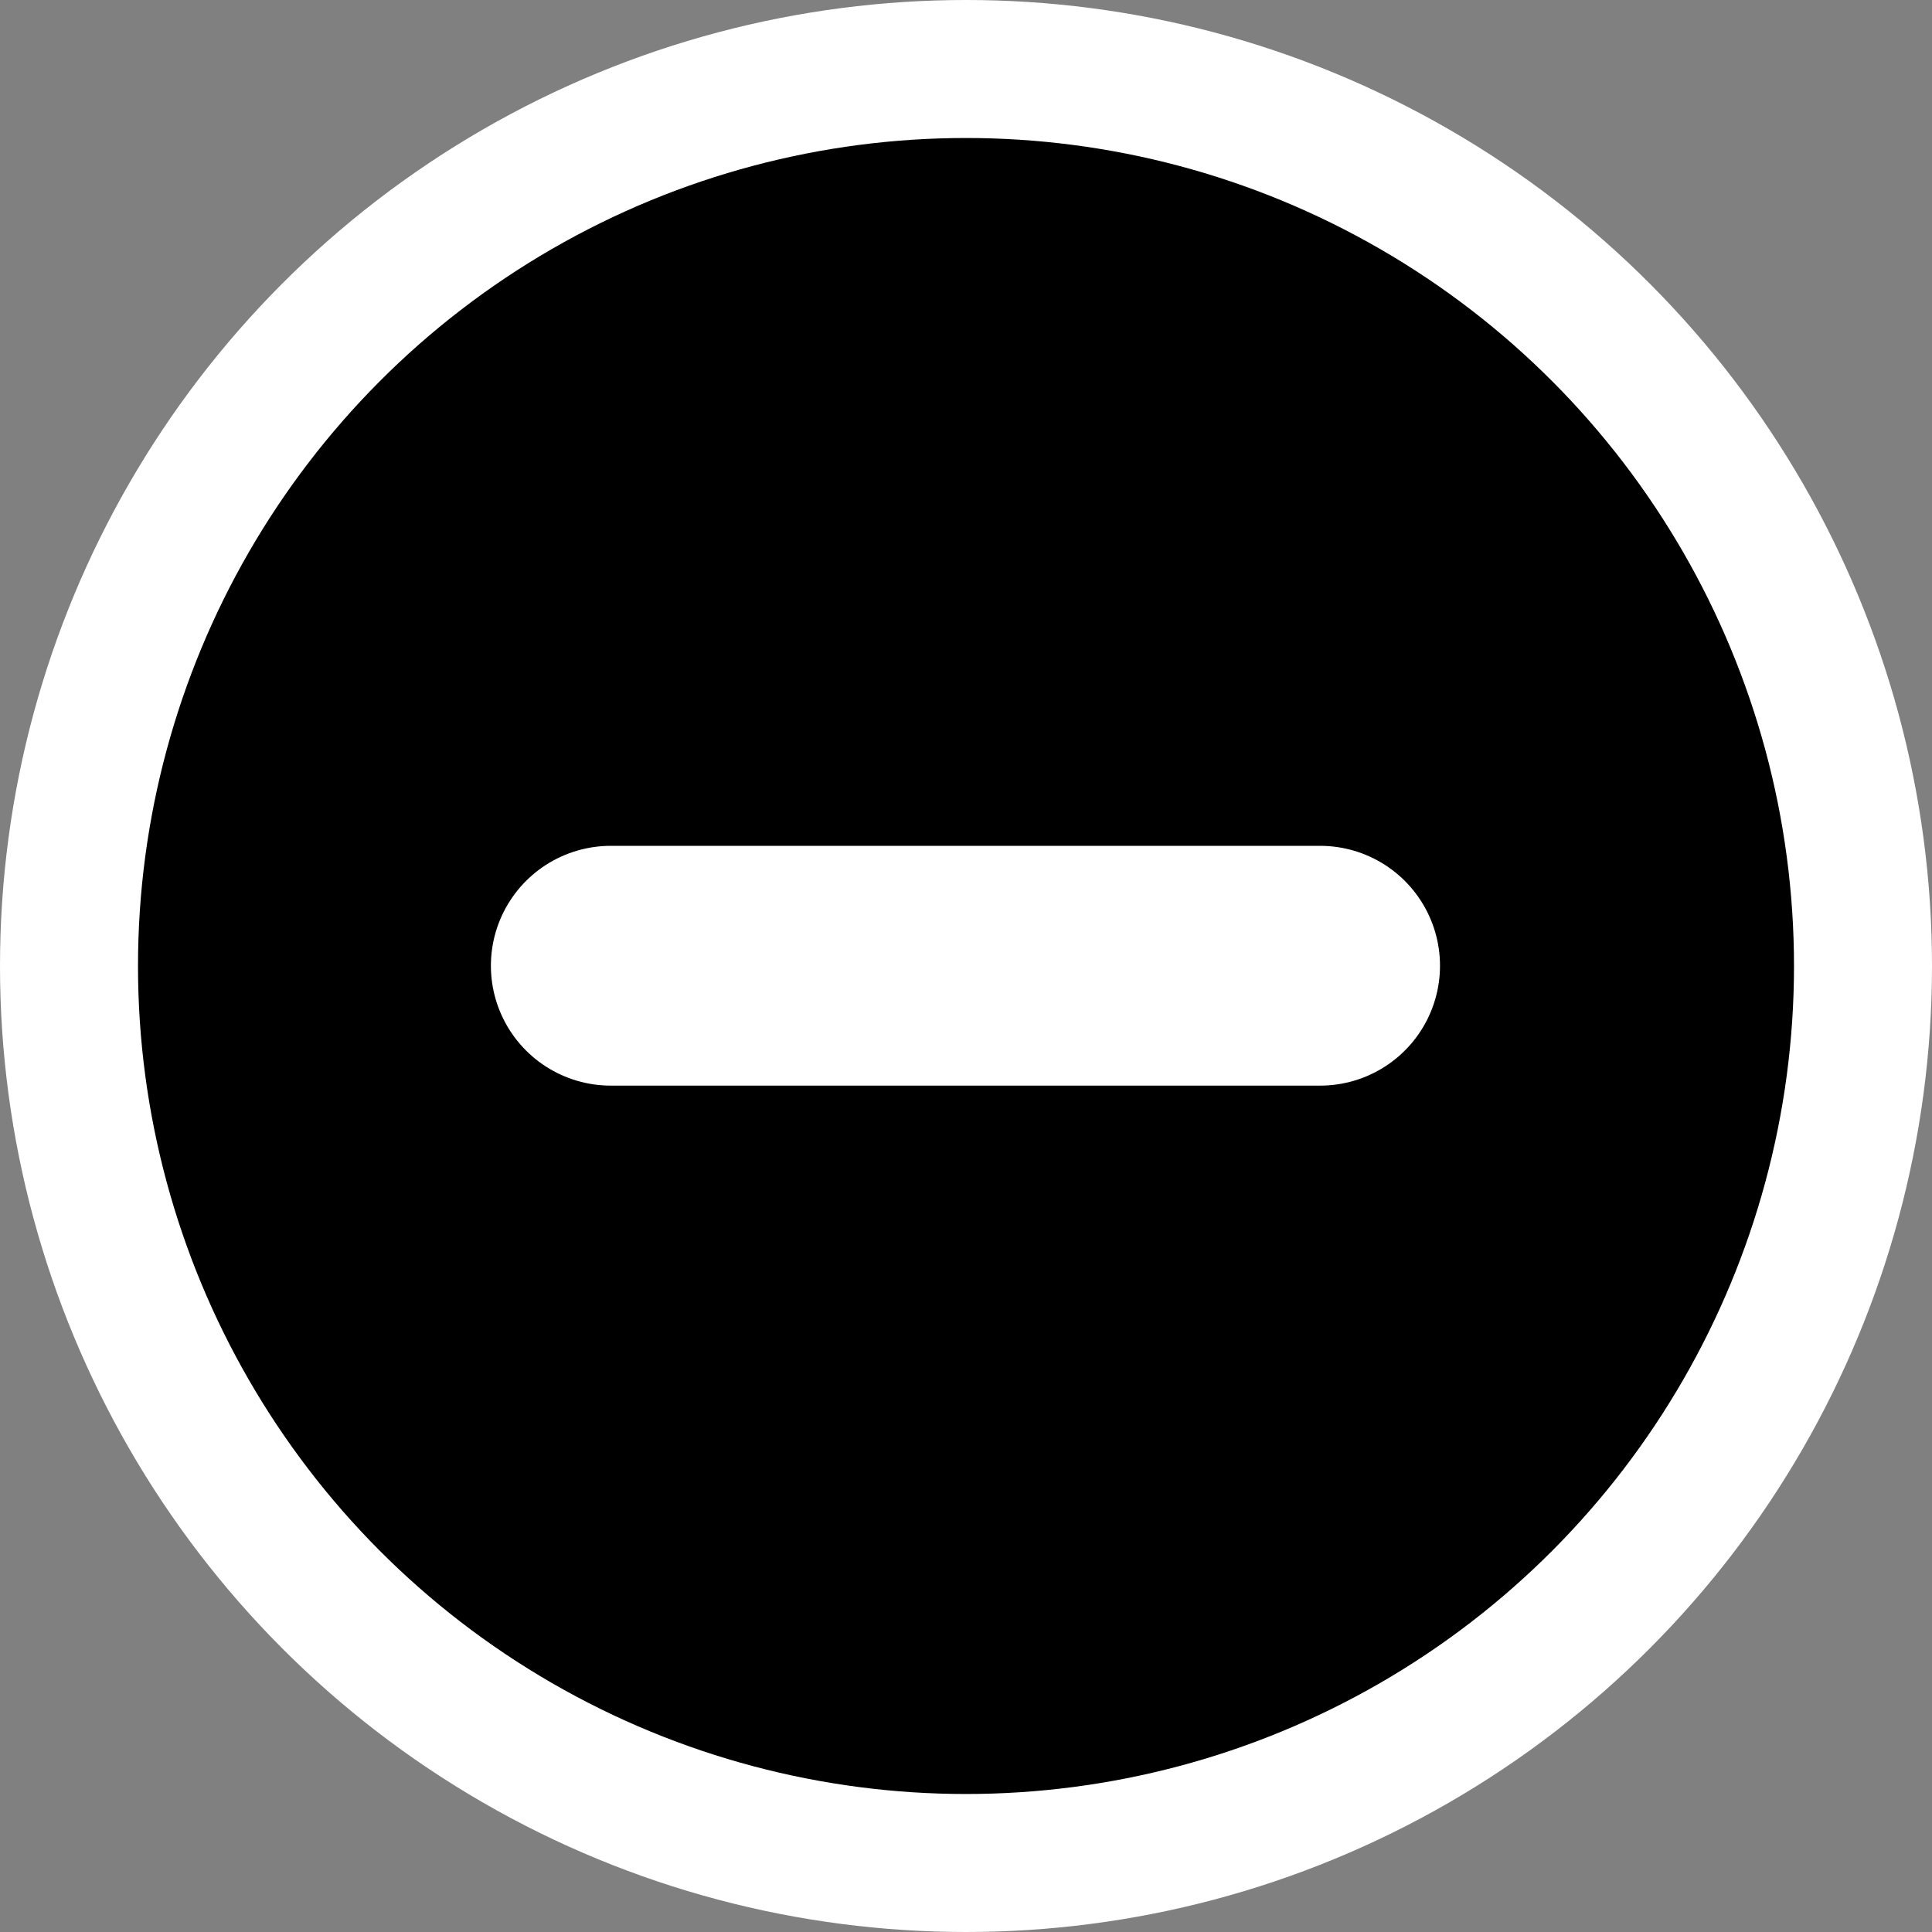
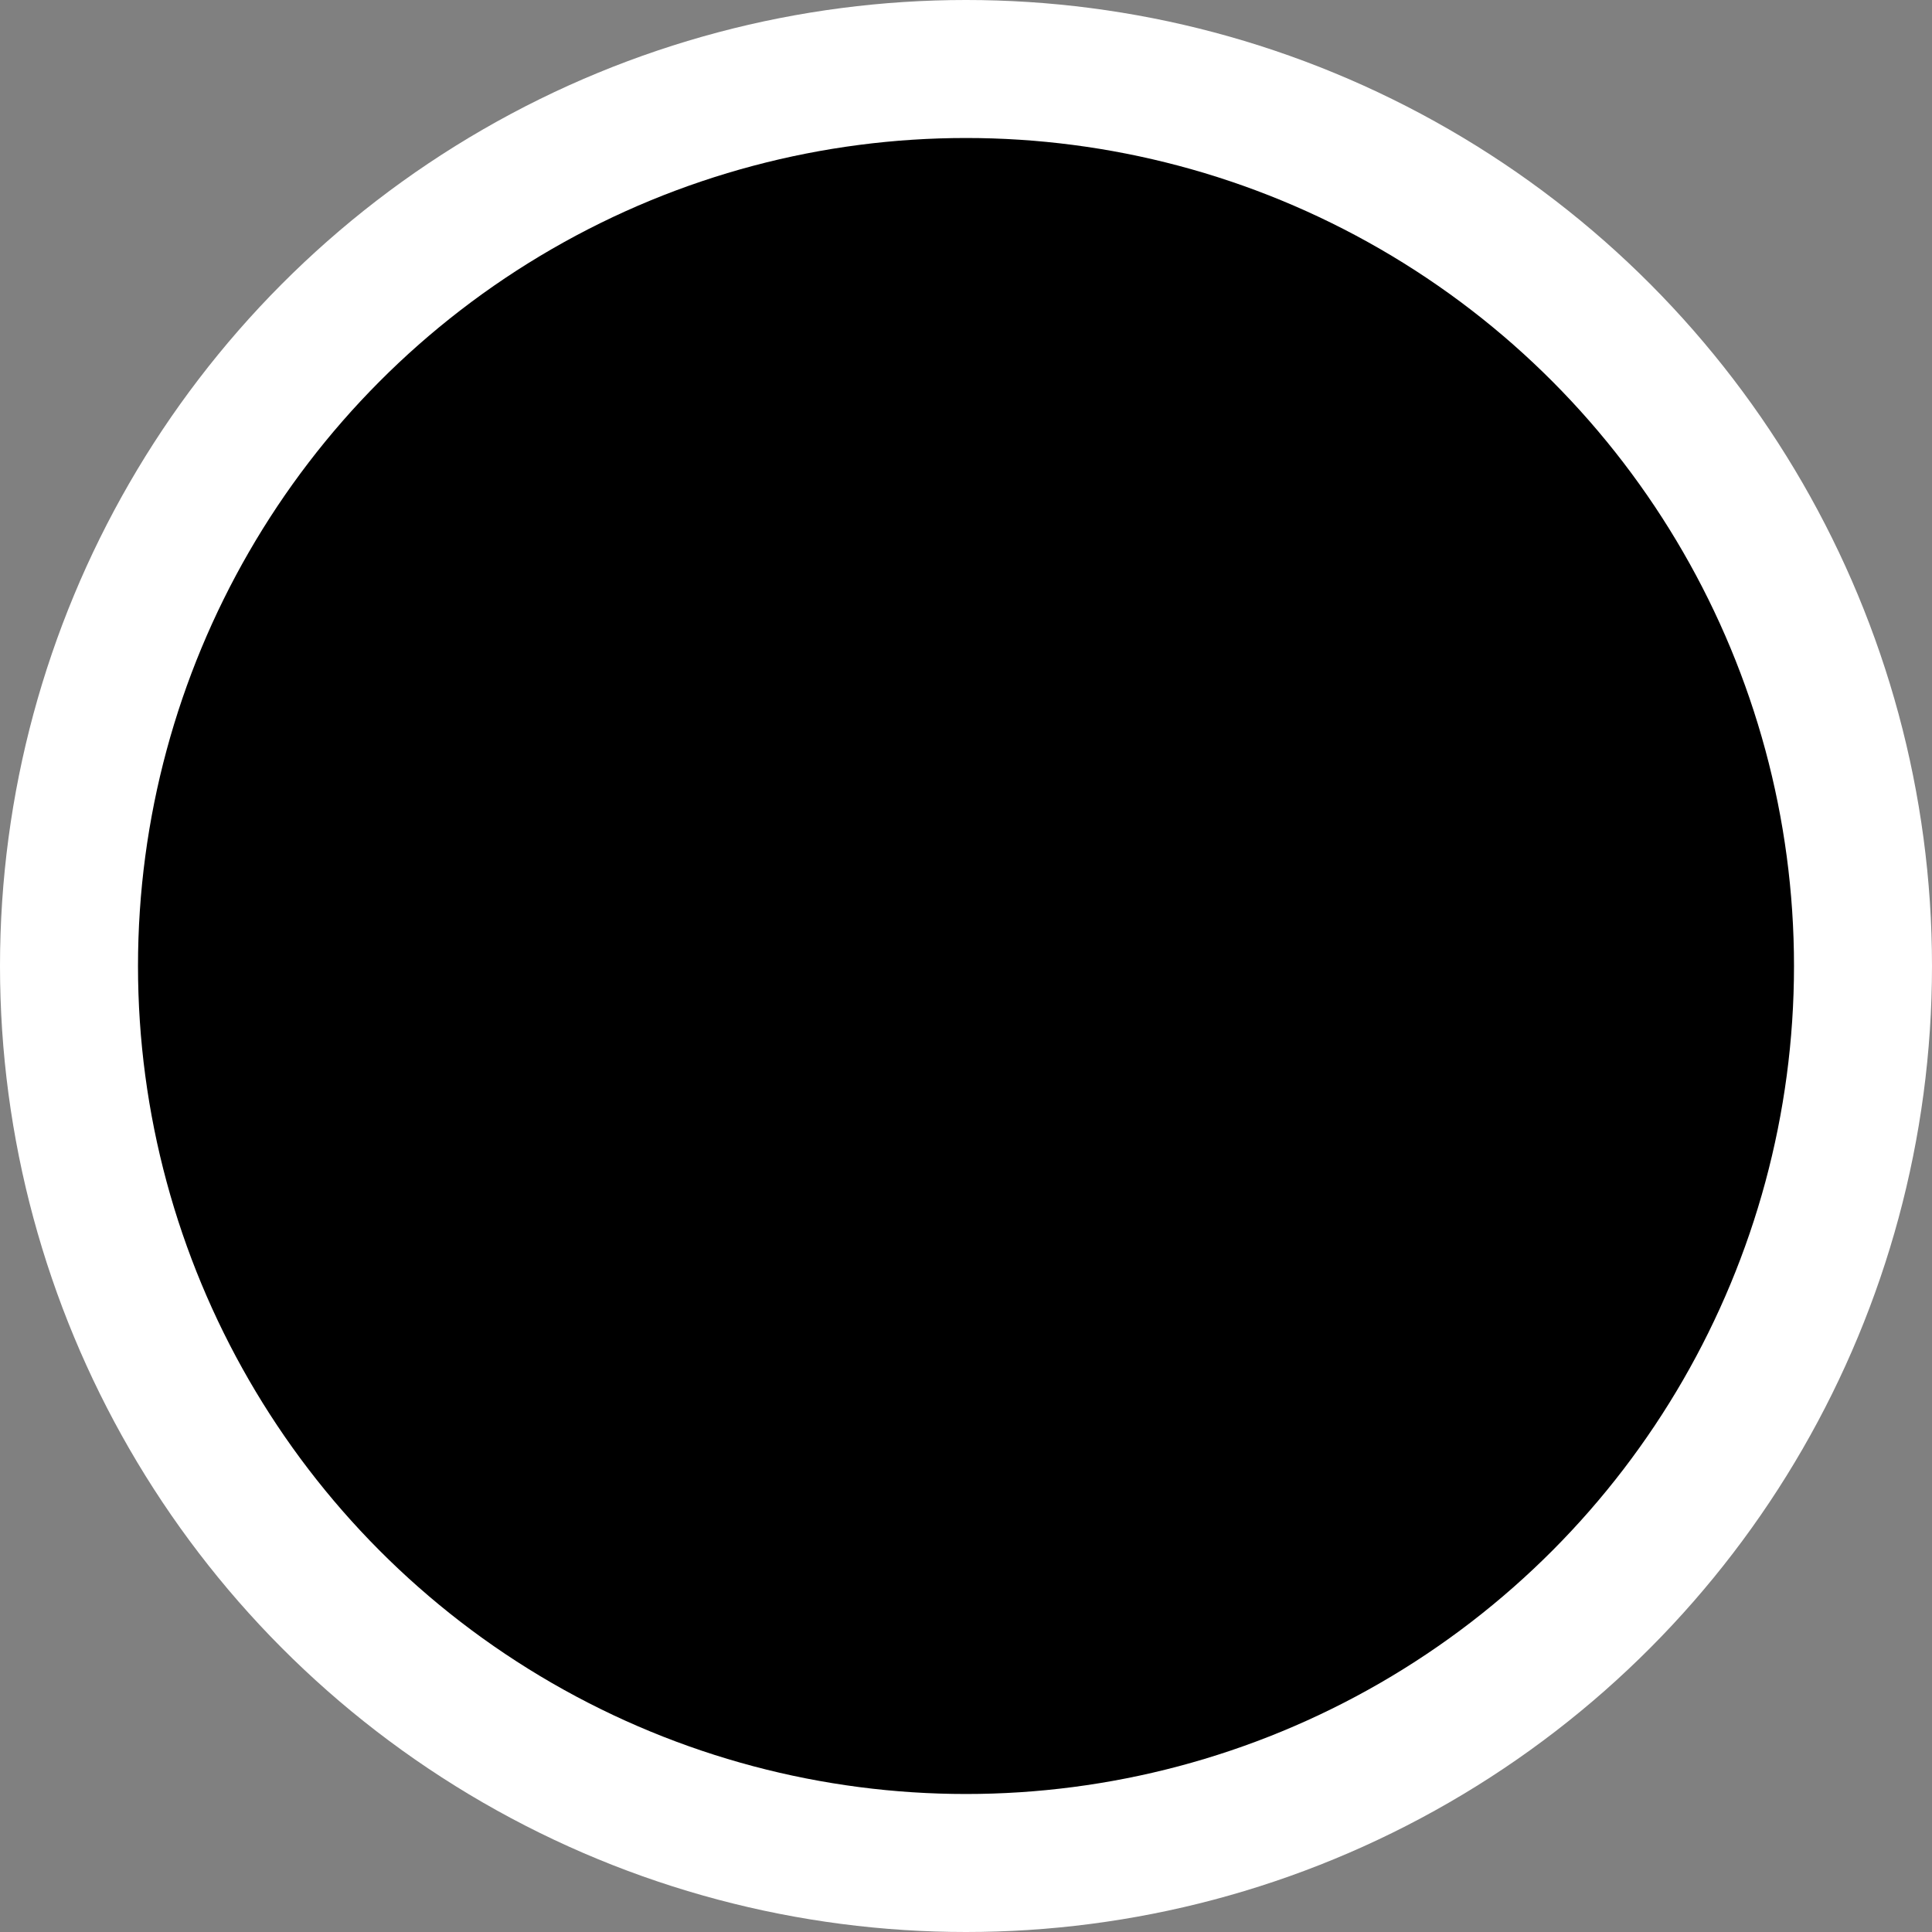
<svg xmlns="http://www.w3.org/2000/svg" xml:space="preserve" y="0" x="0" id="Calque_1" version="1.1" viewBox="0 0 70 70">
  <rect x="0" y="0" width="70" height="70" fill="#808080" stroke="none" />
  <style id="style2" type="text/css">.st2{fill:#fff;stroke:#fff;stroke-width:4.385;stroke-linejoin:round}.st2,.st3,.st4,.st5,.st6,.st7,.st8,.st9{stroke-linecap:round;stroke-miterlimit:10}.st3{fill:#1d1d1b;stroke:#1d1d1b;stroke-width:3.696;stroke-linejoin:round}.st4,.st5,.st6,.st7,.st8,.st9{fill:none;stroke:#fff;stroke-width:4.124}.st5,.st6,.st7,.st8,.st9{stroke-width:4.071}.st6,.st7,.st8,.st9{stroke:#1d1d1b;stroke-width:4.581;stroke-linejoin:round}.st7,.st8,.st9{fill:#fff;stroke:#fff;stroke-width:3.44}.st8,.st9{stroke:#1d1d1b;stroke-width:4.02}.st9{fill:none}</style>
  <circle style="fill:#fff" id="circle4" r="35" cy="35" cx="35" />
  <circle id="circle6" r="30" cy="35" cx="35" />
  <g transform="translate(-1 -1)" id="g12">
    <g id="g10">
-       <path style="fill:#fff;stroke:#fff;stroke-width:8.688;stroke-linecap:round;stroke-miterlimit:10" id="line8" d="M23.13 35.99h25.7" />
-     </g>
+       </g>
  </g>
</svg>